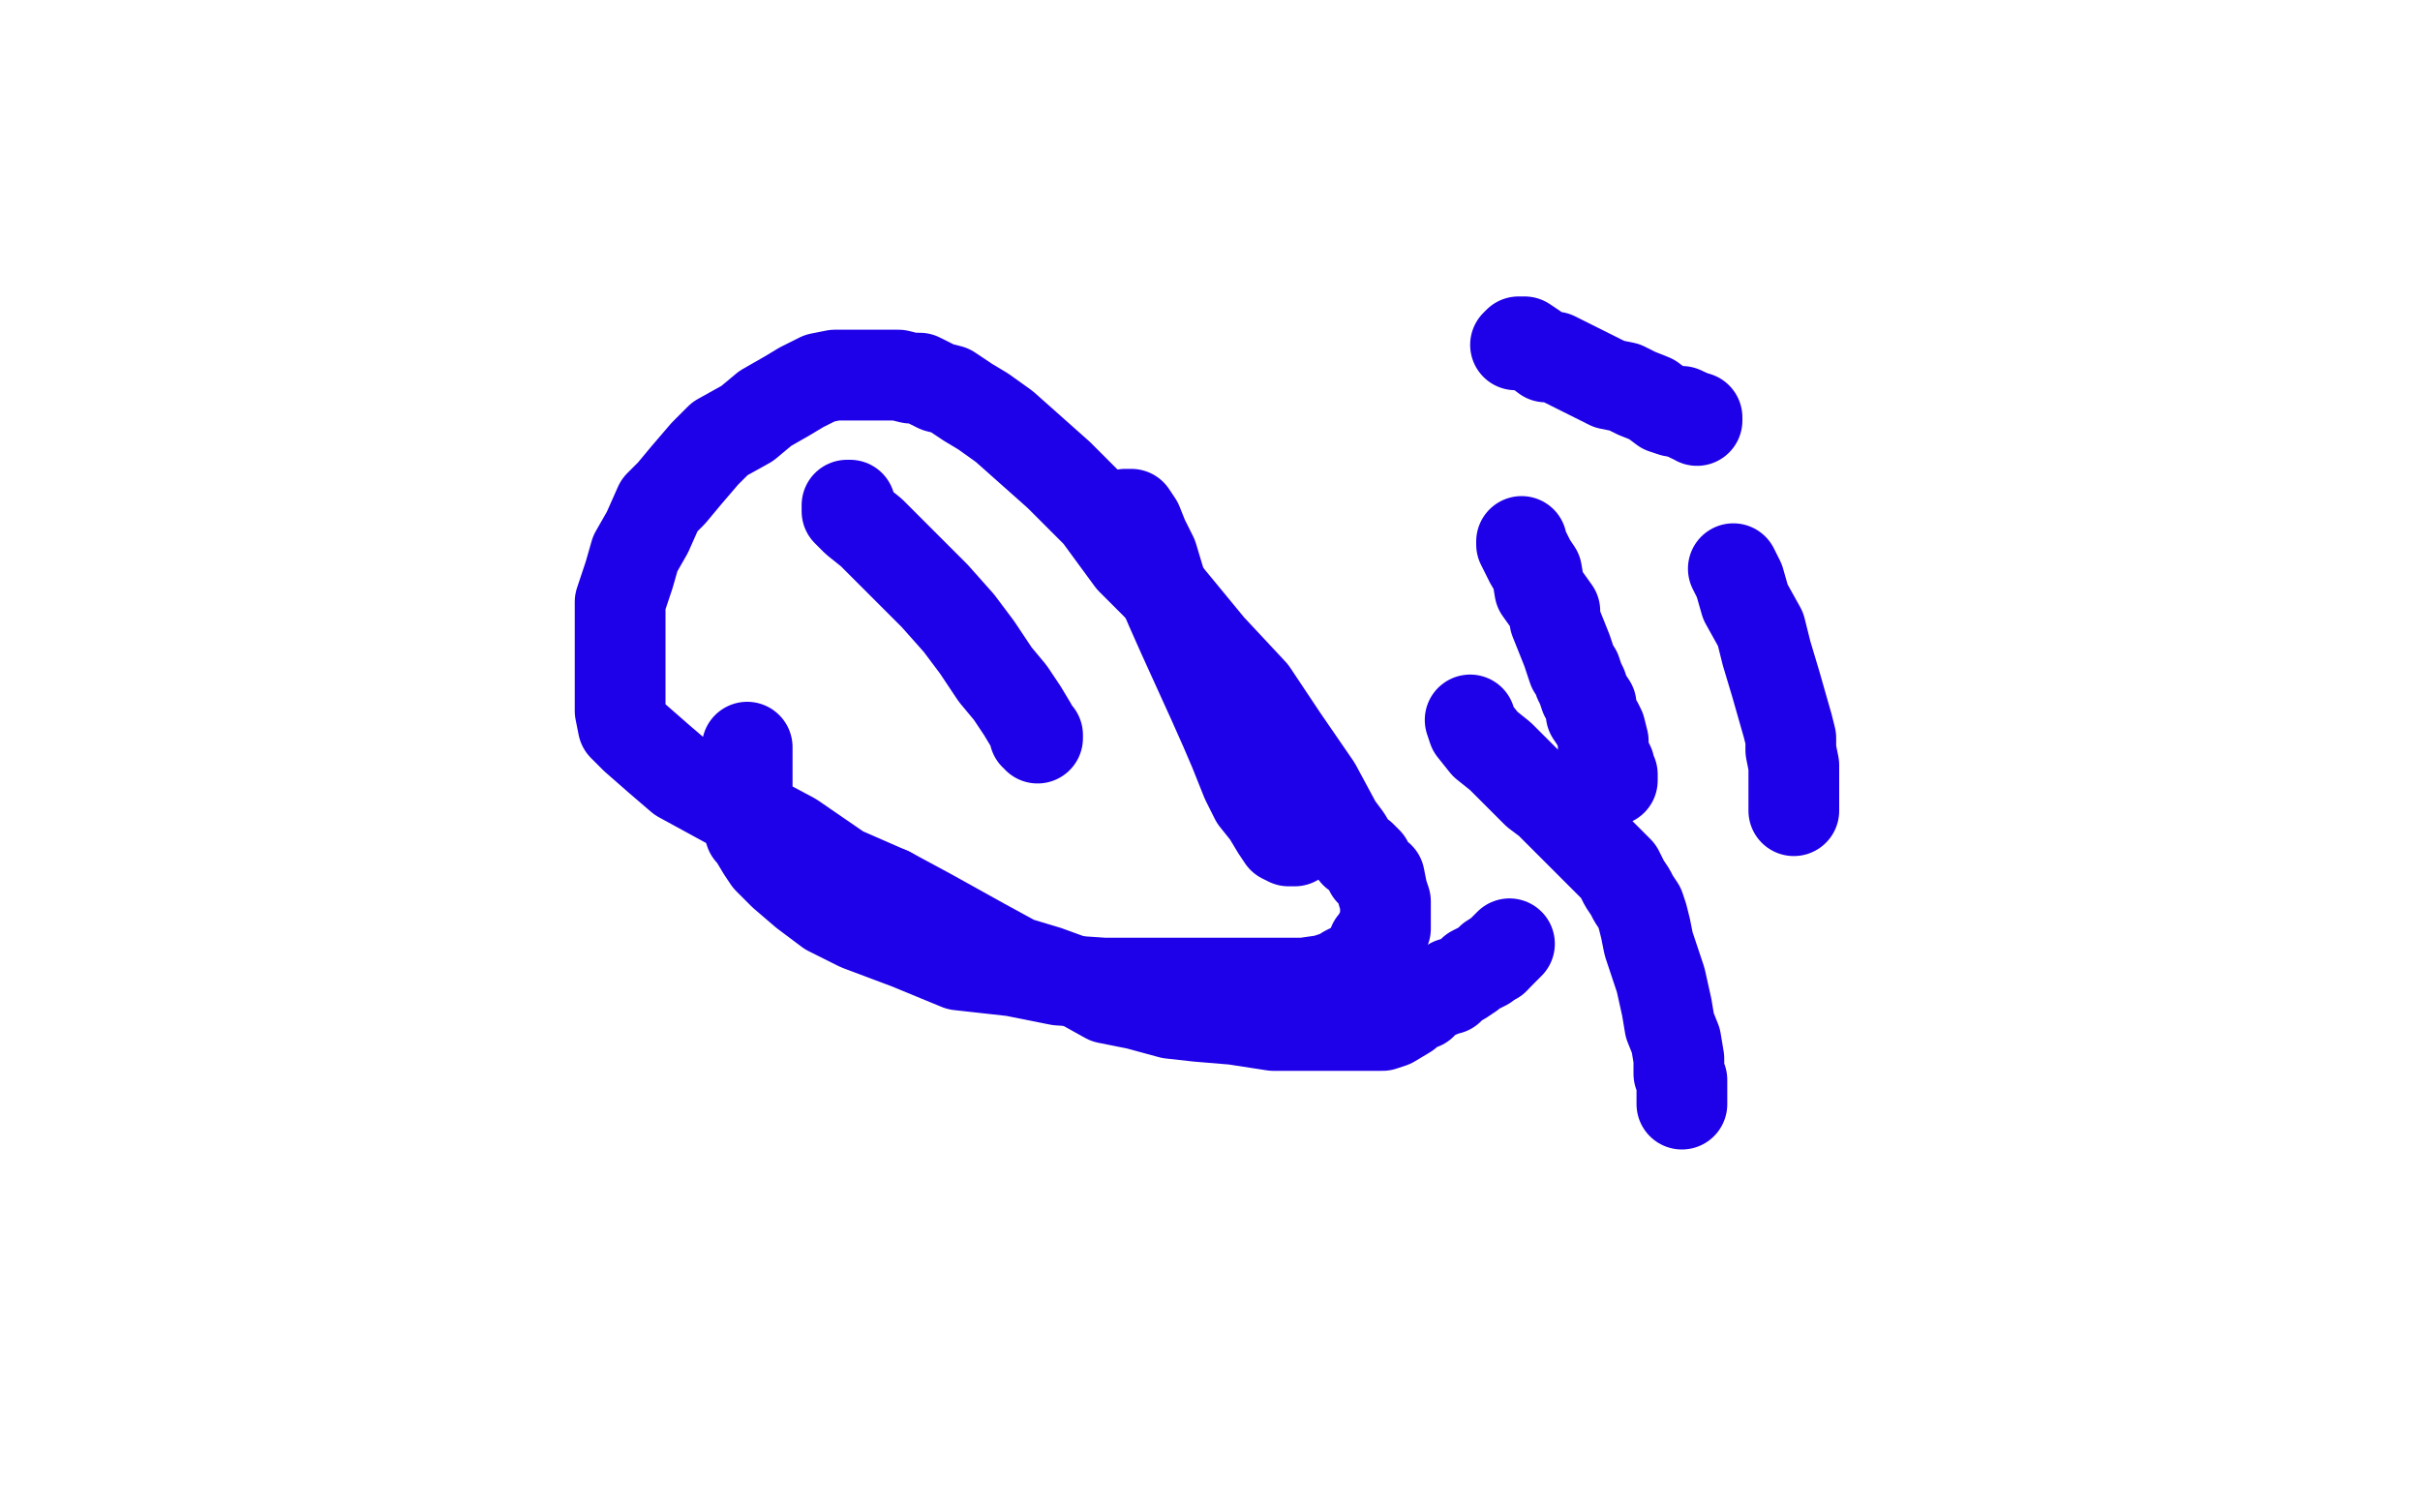
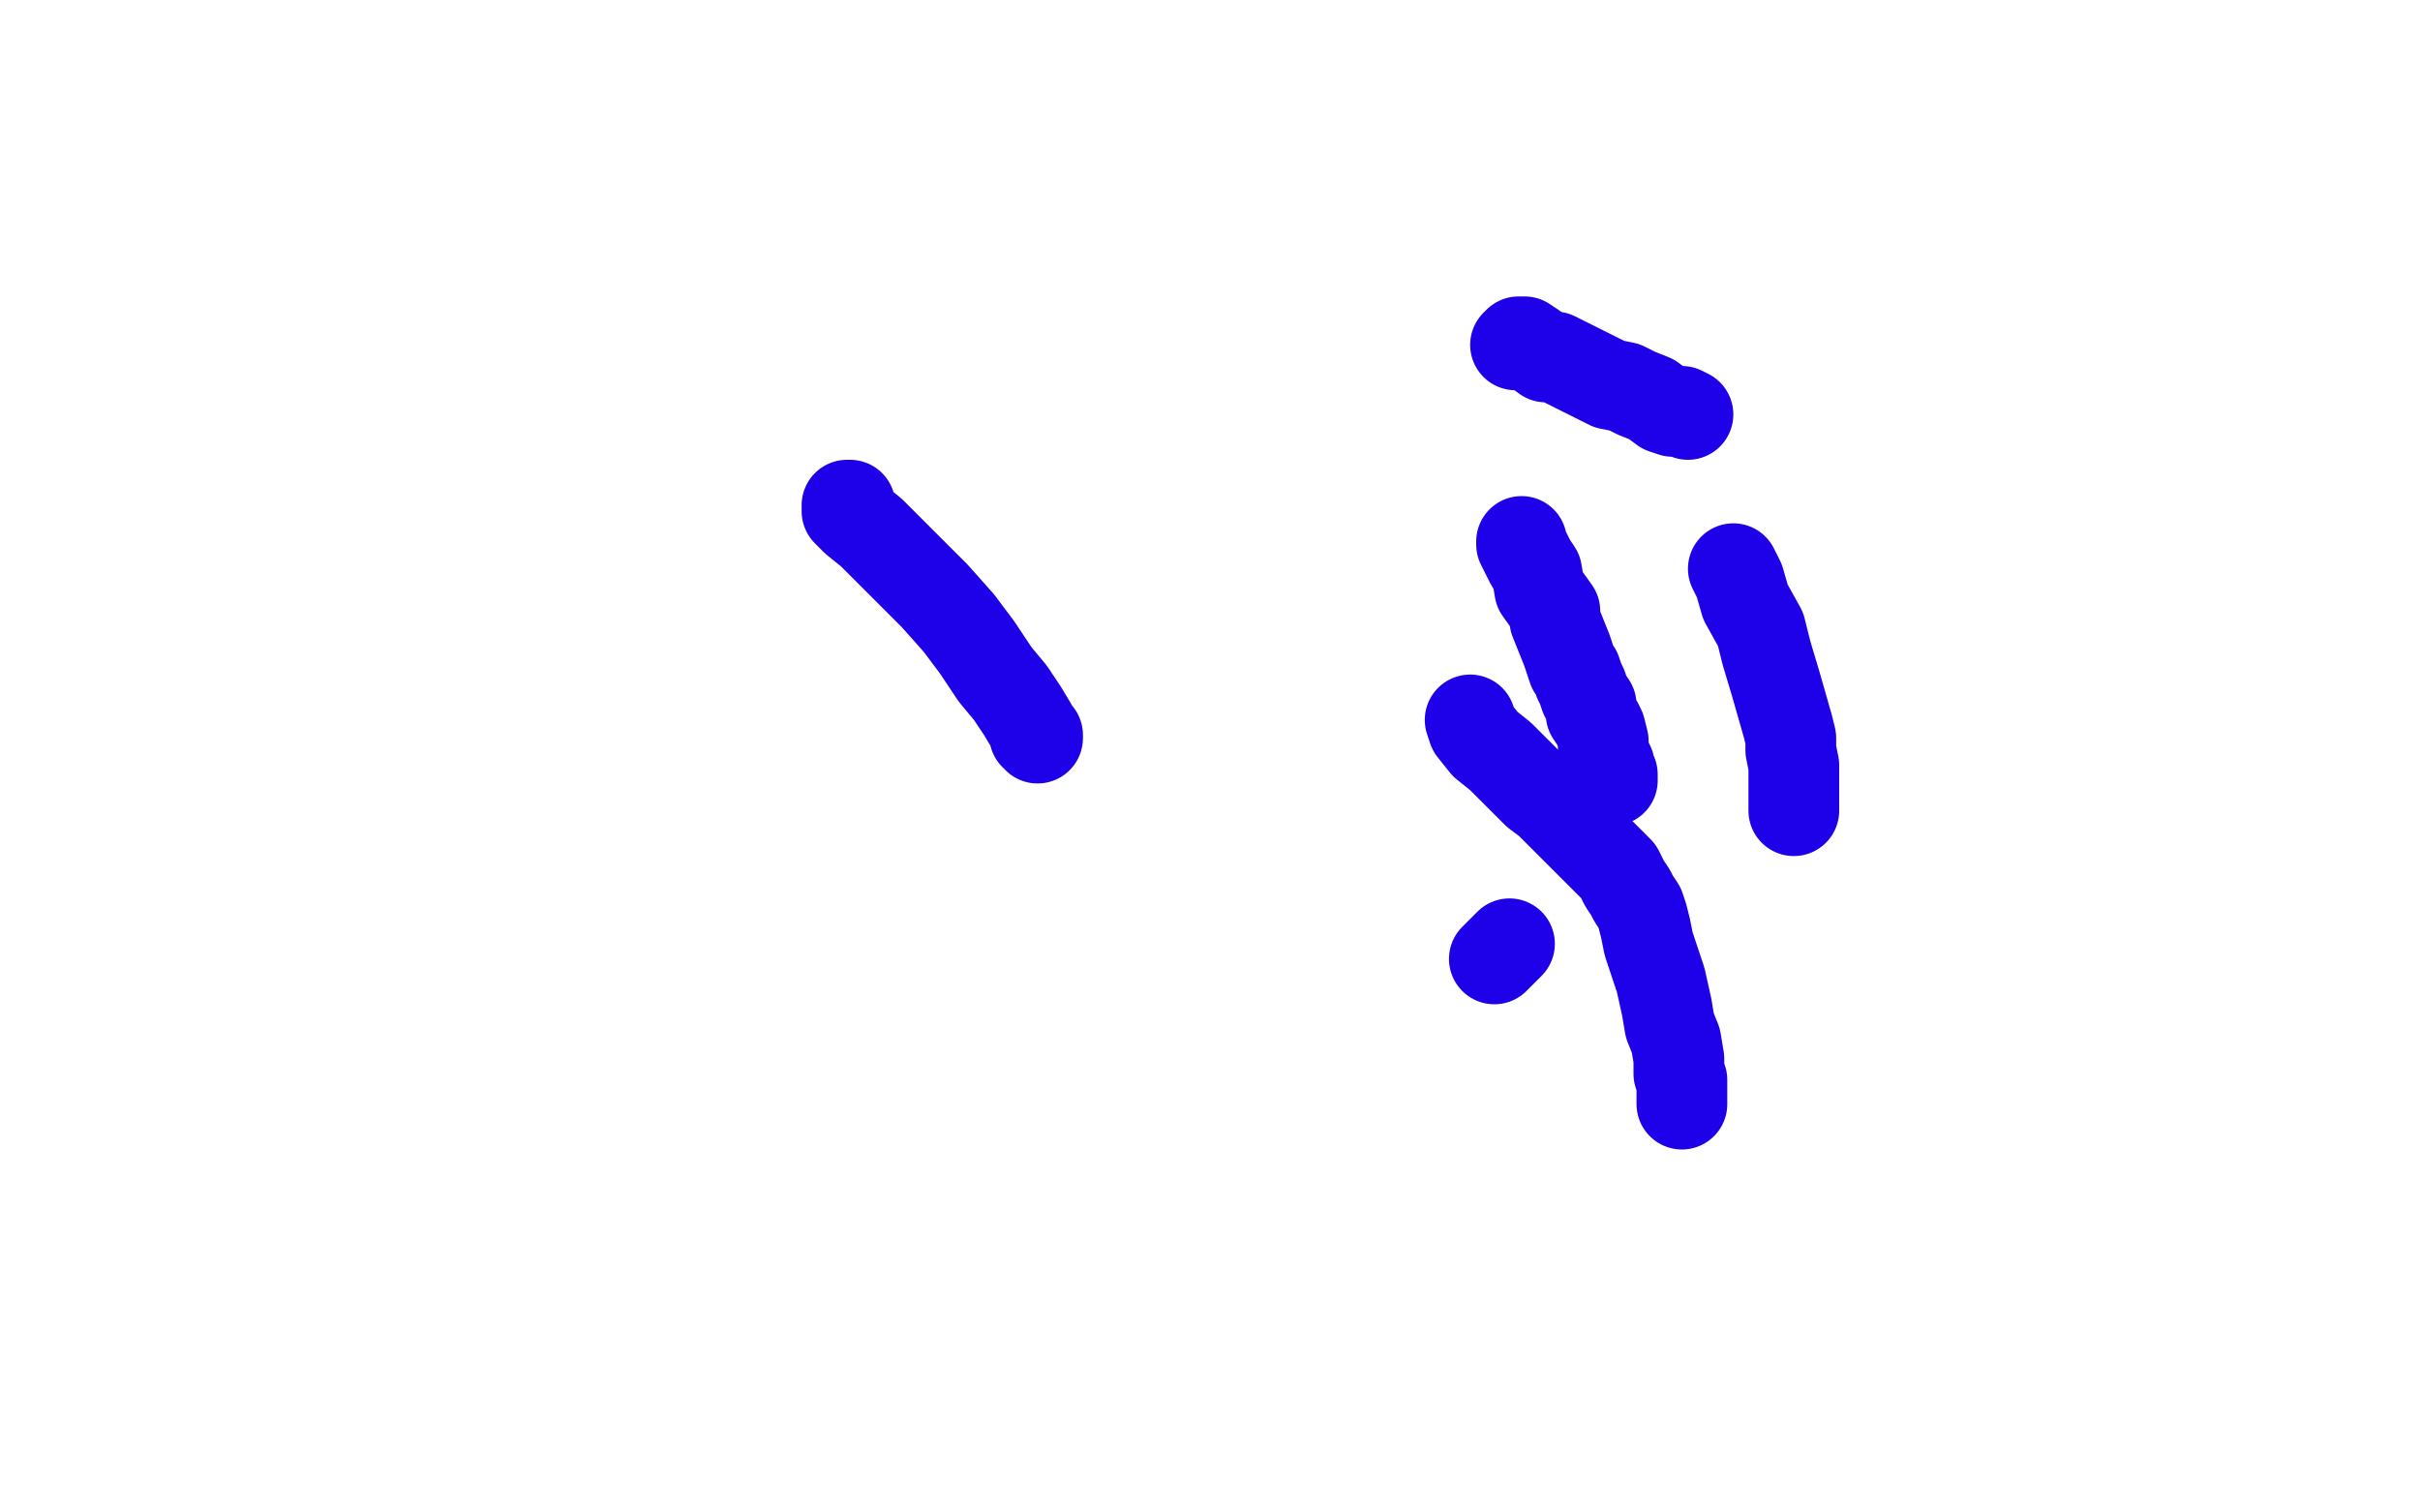
<svg xmlns="http://www.w3.org/2000/svg" width="800" height="500" version="1.1" style="stroke-antialiasing: false">
  <desc>This SVG has been created on https://colorillo.com/</desc>
-   <rect x="0" y="0" width="800" height="500" style="fill: rgb(255,255,255); stroke-width:0" />
  <polyline points="281,167 280,167 280,167 280,169 280,169 283,172 283,172 288,176 288,176 293,181 293,181 300,188 300,188 309,197 309,197 317,206 317,206 323,214 323,214 329,223 329,223 334,229 334,229 338,235 338,235 341,240 341,240 342,242 342,242 342,243 342,243 343,243 343,243 343,244 343,244" style="fill: none; stroke: #1e00e9; stroke-width: 30; stroke-linejoin: round; stroke-linecap: round; stroke-antialiasing: false; stroke-antialias: 0; opacity: 1.0" />
-   <polyline points="372,170 374,170 374,170 376,173 376,173 378,178 378,178 381,184 381,184 384,194 384,194 387,201 387,201 391,210 391,210 396,221 396,221 401,232 401,232 405,241 405,241 408,248 408,248 412,258 412,258 415,264 415,264 419,269 419,269 422,274 422,274 424,277 426,278 427,278 428,278" style="fill: none; stroke: #1e00e9; stroke-width: 30; stroke-linejoin: round; stroke-linecap: round; stroke-antialiasing: false; stroke-antialias: 0; opacity: 1.0" />
  <polyline points="503,179 503,180 503,180 506,186 506,186 508,189 508,189 509,195 509,195 514,202 514,202 514,205 514,205 516,210 516,210 518,215 518,215 519,218 519,218 520,221 520,221 521,222 521,222 522,225 522,225 523,227 523,227 524,230 524,230 526,233 526,233 526,236 526,236 528,239 529,241 530,245 530,248 530,249 532,253 532,255 533,256 533,258" style="fill: none; stroke: #1e00e9; stroke-width: 30; stroke-linejoin: round; stroke-linecap: round; stroke-antialiasing: false; stroke-antialias: 0; opacity: 1.0" />
  <polyline points="573,188 575,192 575,192 577,199 577,199 582,208 582,208 584,216 584,216 587,226 587,226 589,233 589,233 591,240 591,240 592,244 592,244 592,248 592,248 593,253 593,253 593,258 593,258 593,262 593,262 593,264 593,264 593,266 593,266 593,267 593,268" style="fill: none; stroke: #1e00e9; stroke-width: 30; stroke-linejoin: round; stroke-linecap: round; stroke-antialiasing: false; stroke-antialias: 0; opacity: 1.0" />
-   <polyline points="247,247 247,248 247,248 247,250 247,250 247,251 247,251 247,254 247,254 247,257 247,257 247,260 247,260 247,262 247,262 247,264 247,264 247,267 247,267 247,269 247,269 247,272 247,272 248,275 248,275 249,276 249,276 252,281 252,281 254,284 254,284 259,289 266,295 274,301 284,306 300,312 317,319 335,321 350,324 365,325 379,325 391,325 402,325 414,325 424,325 431,325 438,324 444,322 445,321 449,319 450,318 451,317 454,314 454,312 456,311 456,309 457,308 458,307 458,305 458,303 458,302 458,300 458,298 457,295 456,290 453,288 452,285 450,283 448,282 445,277 442,273 435,260 424,244 414,229 400,214 386,197 374,185 363,170 350,157 341,149 332,141 325,136 320,133 314,129 310,128 304,125 301,125 297,124 293,124 289,124 284,124 279,124 276,124 271,125 265,128 260,131 253,135 247,140 238,145 233,150 227,157 222,163 218,167 214,176 210,183 208,190 205,199 205,207 205,213 205,223 205,229 205,235 206,240 210,244 218,251 225,257 236,263 247,269 262,277 278,288 294,295" style="fill: none; stroke: #1e00e9; stroke-width: 30; stroke-linejoin: round; stroke-linecap: round; stroke-antialiasing: false; stroke-antialias: 0; opacity: 1.0" />
  <polyline points="494,317 495,316 496,315 498,313 499,312" style="fill: none; stroke: #1e00e9; stroke-width: 30; stroke-linejoin: round; stroke-linecap: round; stroke-antialiasing: false; stroke-antialias: 0; opacity: 1.0" />
-   <polyline points="294,295 307,302 325,312 336,318 346,321 357,325 366,330 376,332 387,335 396,336 408,337 421,339 431,339 442,339 447,339 453,339 457,339 460,338 465,335 466,334 469,332 470,332 472,330 473,329 475,328 476,328 477,327 479,327 480,325 481,325 483,324 486,322 487,321 489,320 491,319 493,317 494,317" style="fill: none; stroke: #1e00e9; stroke-width: 30; stroke-linejoin: round; stroke-linecap: round; stroke-antialiasing: false; stroke-antialias: 0; opacity: 1.0" />
  <polyline points="486,238 487,241 487,241 491,246 491,246 496,250 496,250 500,254 500,254 503,257 503,257 508,262 508,262 512,265 512,265 517,270 517,270 521,274 521,274 525,278 525,278 528,281 528,281 533,286 533,286 535,288 535,288 537,292 537,292 539,295 539,295 540,297 540,297 542,300 542,300 543,303 543,303 544,307 545,312 547,318 549,324 551,333 552,339 554,344 555,350 555,355 556,357 556,359 556,361 556,362 556,363 556,365" style="fill: none; stroke: #1e00e9; stroke-width: 30; stroke-linejoin: round; stroke-linecap: round; stroke-antialiasing: false; stroke-antialias: 0; opacity: 1.0" />
-   <polyline points="558,137 559,138 561,138 561,139" style="fill: none; stroke: #1e00e9; stroke-width: 30; stroke-linejoin: round; stroke-linecap: round; stroke-antialiasing: false; stroke-antialias: 0; opacity: 1.0" />
  <polyline points="501,114 502,113 502,113 504,113 504,113 507,115 507,115 511,118 511,118 514,118 514,118 518,120 518,120 522,122 522,122 526,124 526,124 532,127 532,127 537,128 537,128 541,130 541,130 546,132 546,132 550,135 550,135 553,136 553,136 556,136 556,136 558,137 558,137" style="fill: none; stroke: #1e00e9; stroke-width: 30; stroke-linejoin: round; stroke-linecap: round; stroke-antialiasing: false; stroke-antialias: 0; opacity: 1.0" />
</svg>